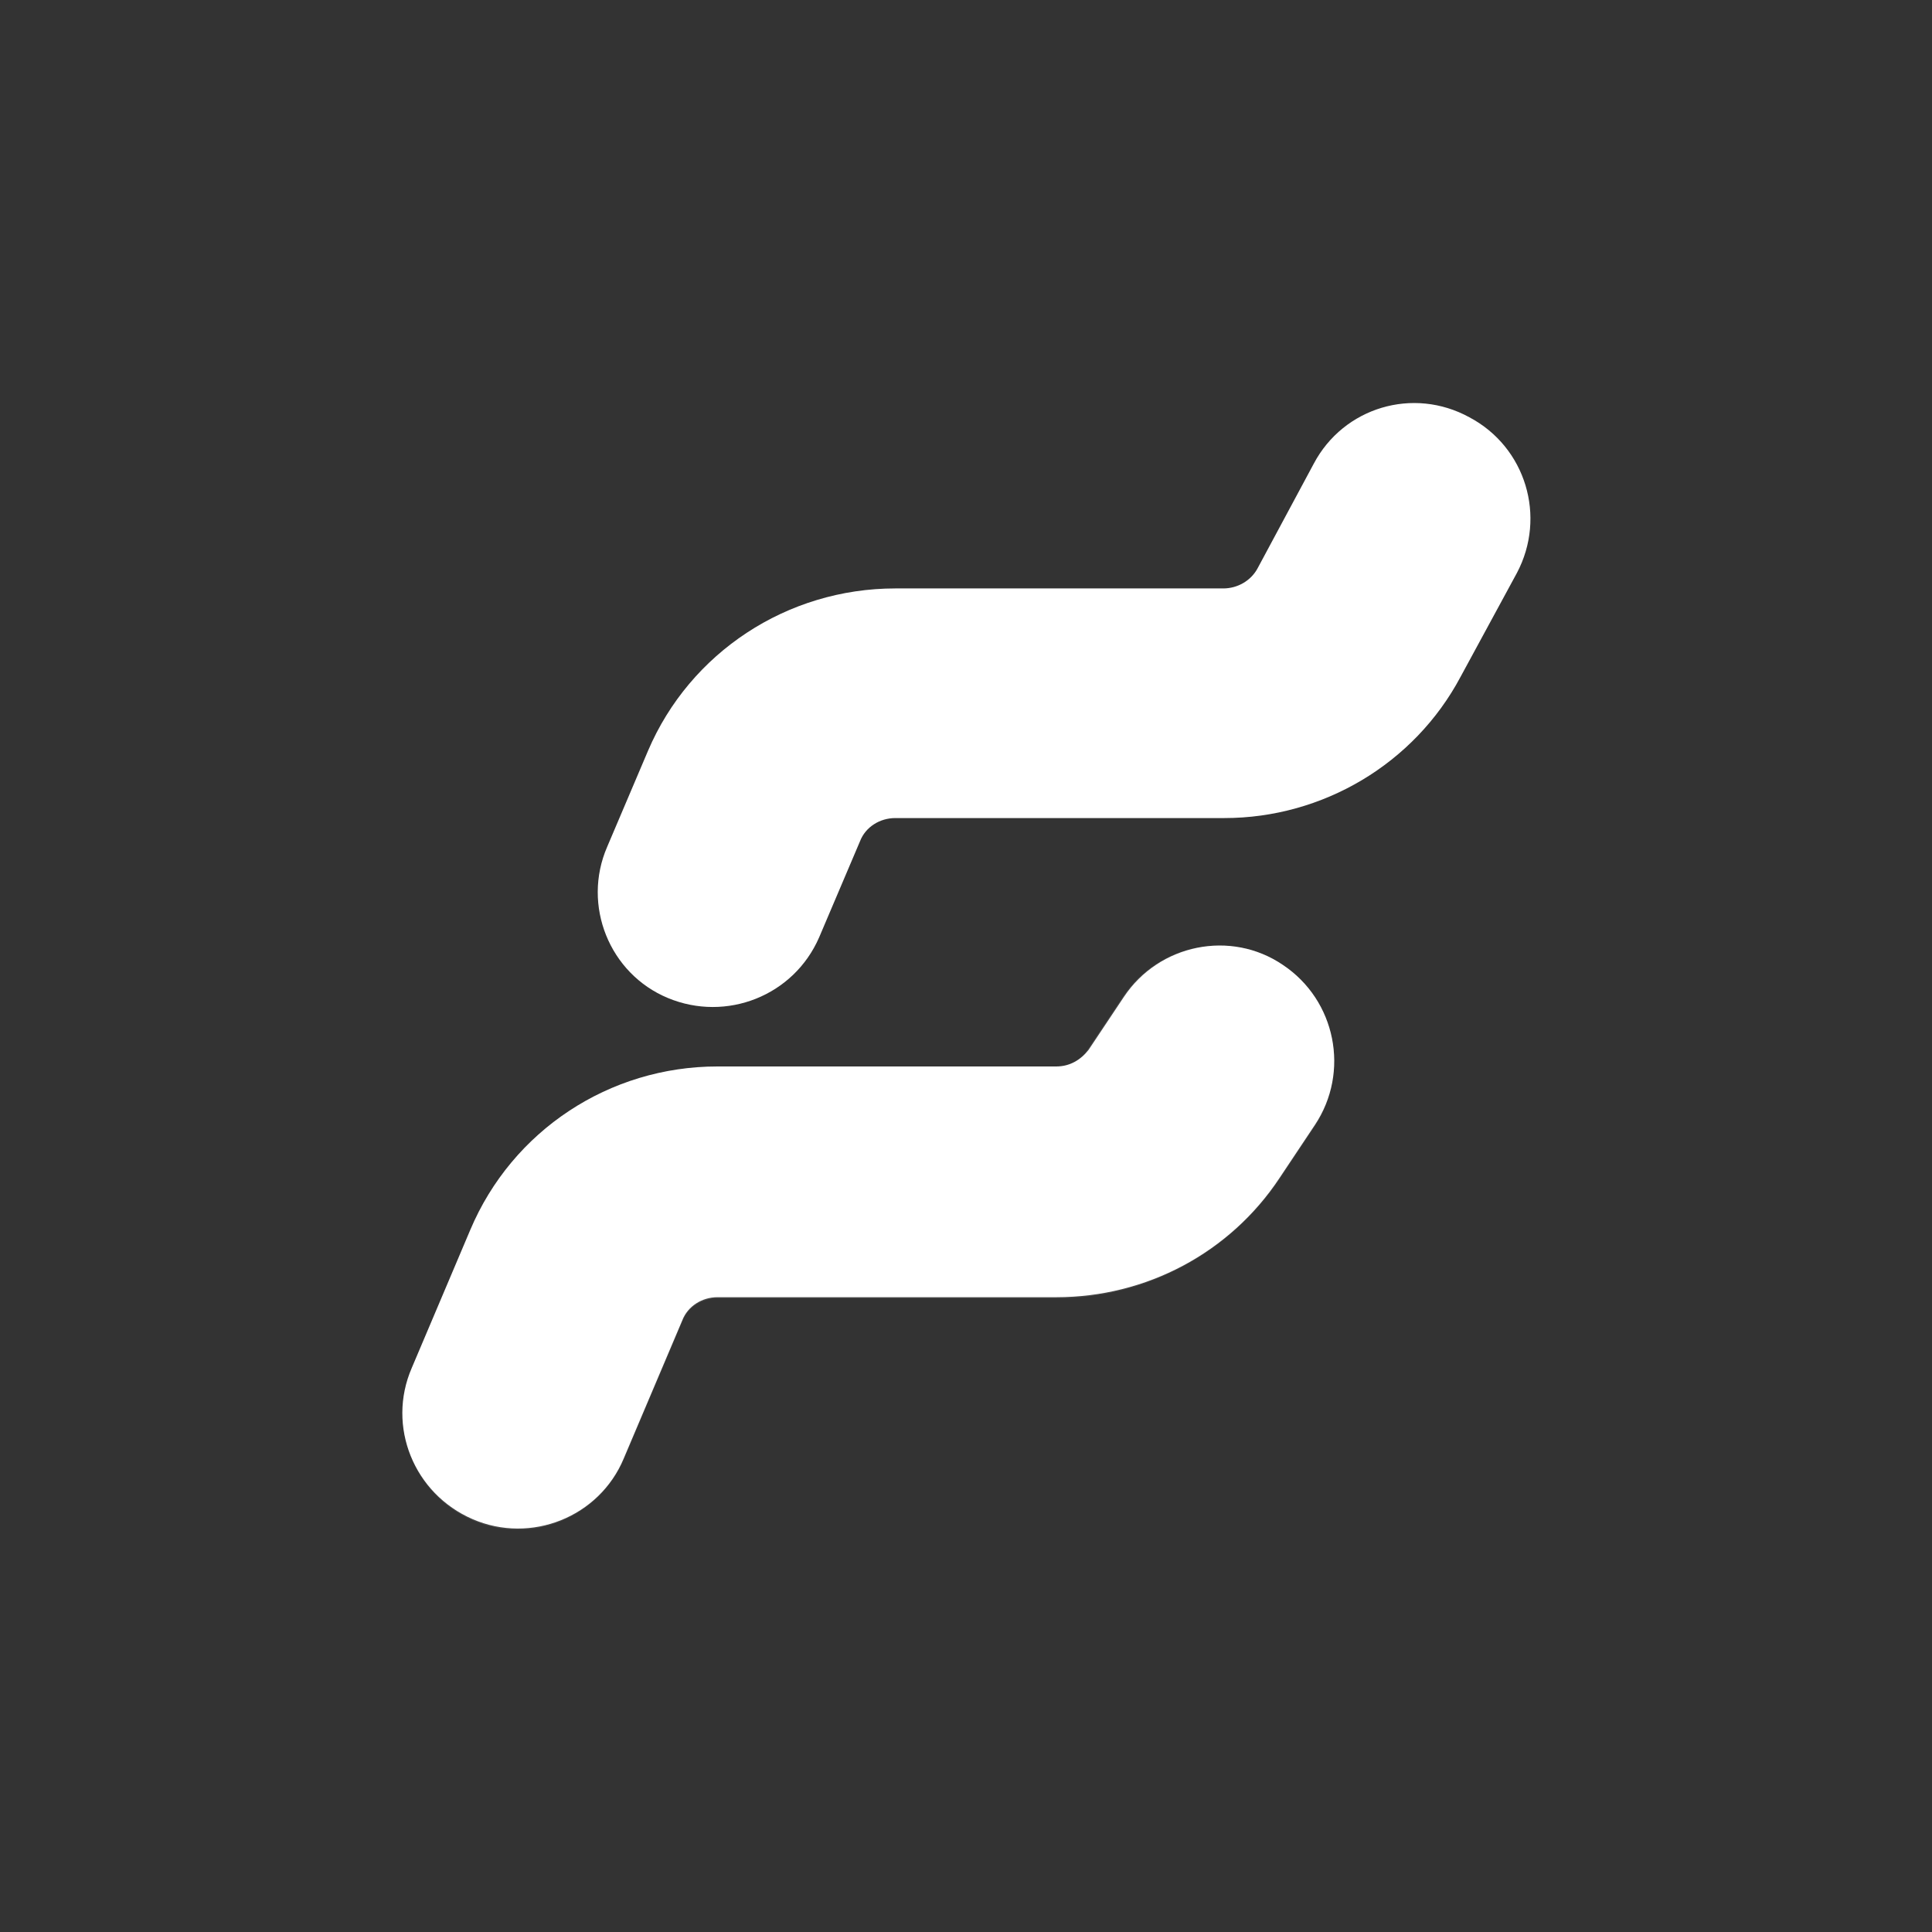
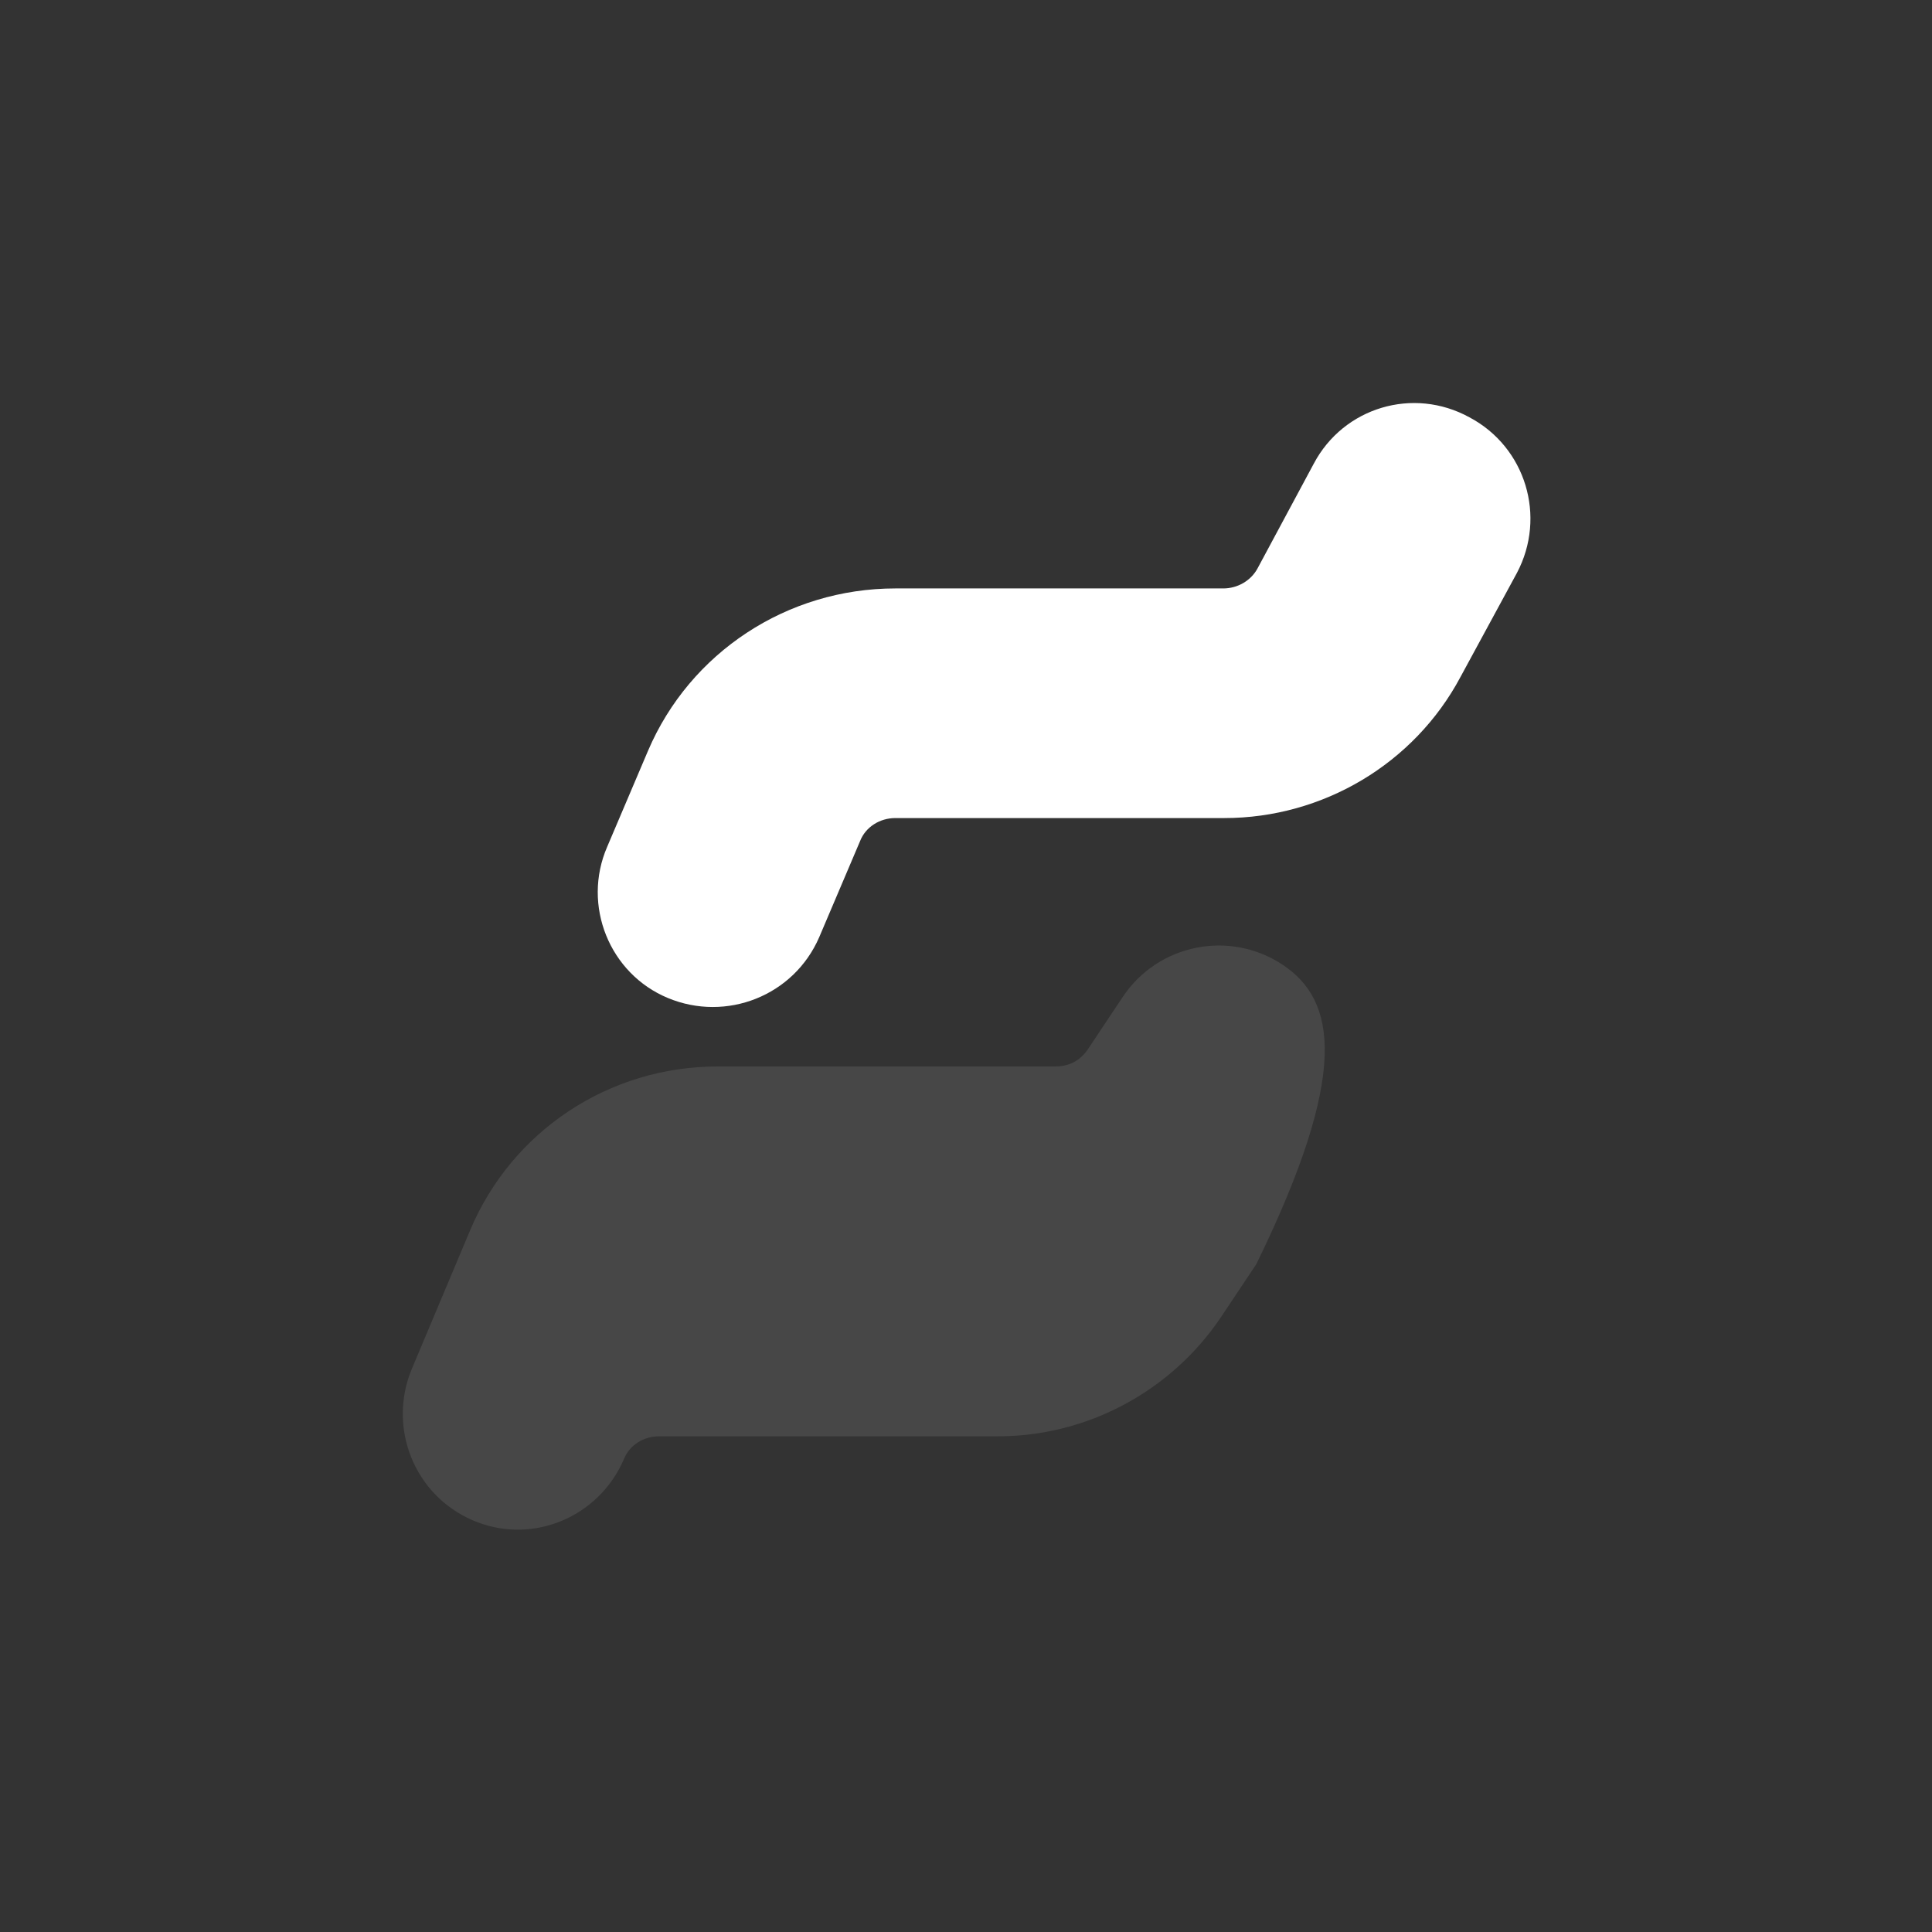
<svg xmlns="http://www.w3.org/2000/svg" version="1.1" id="Layer_1" x="0px" y="0px" viewBox="0 0 175 175" style="enable-background:new 0 0 175 175;" xml:space="preserve">
  <rect x="0" y="0" width="175" height="175" fill="#333333" stroke="none" />
  <style type="text/css"> .st0{fill:#FFFFFF;} .st1{opacity:0.1;fill:#FFFFFF;enable-background:new ;} </style>
  <path class="st0" d="M133.1,37.8c5.1,2.7,7,9,4.3,14.1l-5.1,9.4c-4.2,7.9-12.5,12.8-21.4,12.8H81.1c-1.4,0-2.7,0.8-3.2,2.1l-3.7,8.7 c-2.3,5.3-8.4,7.7-13.7,5.5S52.7,82,55,76.7l3.7-8.7c3.8-8.9,12.6-14.7,22.4-14.7h29.7c1.3,0,2.5-0.7,3.1-1.8L119,42 C121.7,36.9,128,35,133.1,37.8L133.1,37.8z" />
-   <path class="st0" d="M116.2,87.4c4.8,3.2,6.1,9.7,2.9,14.5l-3.2,4.8c-4.5,6.8-12.1,10.8-20.2,10.8H65c-1.4,0-2.7,0.8-3.2,2.1 l-5.3,12.5c-2.2,5.3-8.4,7.8-13.7,5.5s-7.8-8.4-5.5-13.7l5.3-12.5c3.8-9,12.6-14.8,22.4-14.8h30.7c1.2,0,2.2-0.6,2.9-1.5l3.2-4.8 C105,85.5,111.5,84.2,116.2,87.4L116.2,87.4z" />
-   <path class="st1" d="M116.2,87.4c-4.8-3.2-11.3-1.9-14.5,2.9l-3.2,4.8c-0.7,1-1.7,1.5-2.9,1.5H65c-9.8,0-18.6,5.8-22.4,14.8 L37.3,124c-2.2,5.3,0.2,11.4,5.5,13.7s11.4-0.2,13.7-5.5l5.3-12.5c0.5-1.3,1.8-2.1,3.2-2.1h30.7c8.1,0,15.7-4.1,20.2-10.8l3.2-4.8 C122.3,97.1,121,90.6,116.2,87.4L116.2,87.4z" />
+   <path class="st1" d="M116.2,87.4c-4.8-3.2-11.3-1.9-14.5,2.9l-3.2,4.8c-0.7,1-1.7,1.5-2.9,1.5H65c-9.8,0-18.6,5.8-22.4,14.8 L37.3,124c-2.2,5.3,0.2,11.4,5.5,13.7s11.4-0.2,13.7-5.5c0.5-1.3,1.8-2.1,3.2-2.1h30.7c8.1,0,15.7-4.1,20.2-10.8l3.2-4.8 C122.3,97.1,121,90.6,116.2,87.4L116.2,87.4z" />
</svg>